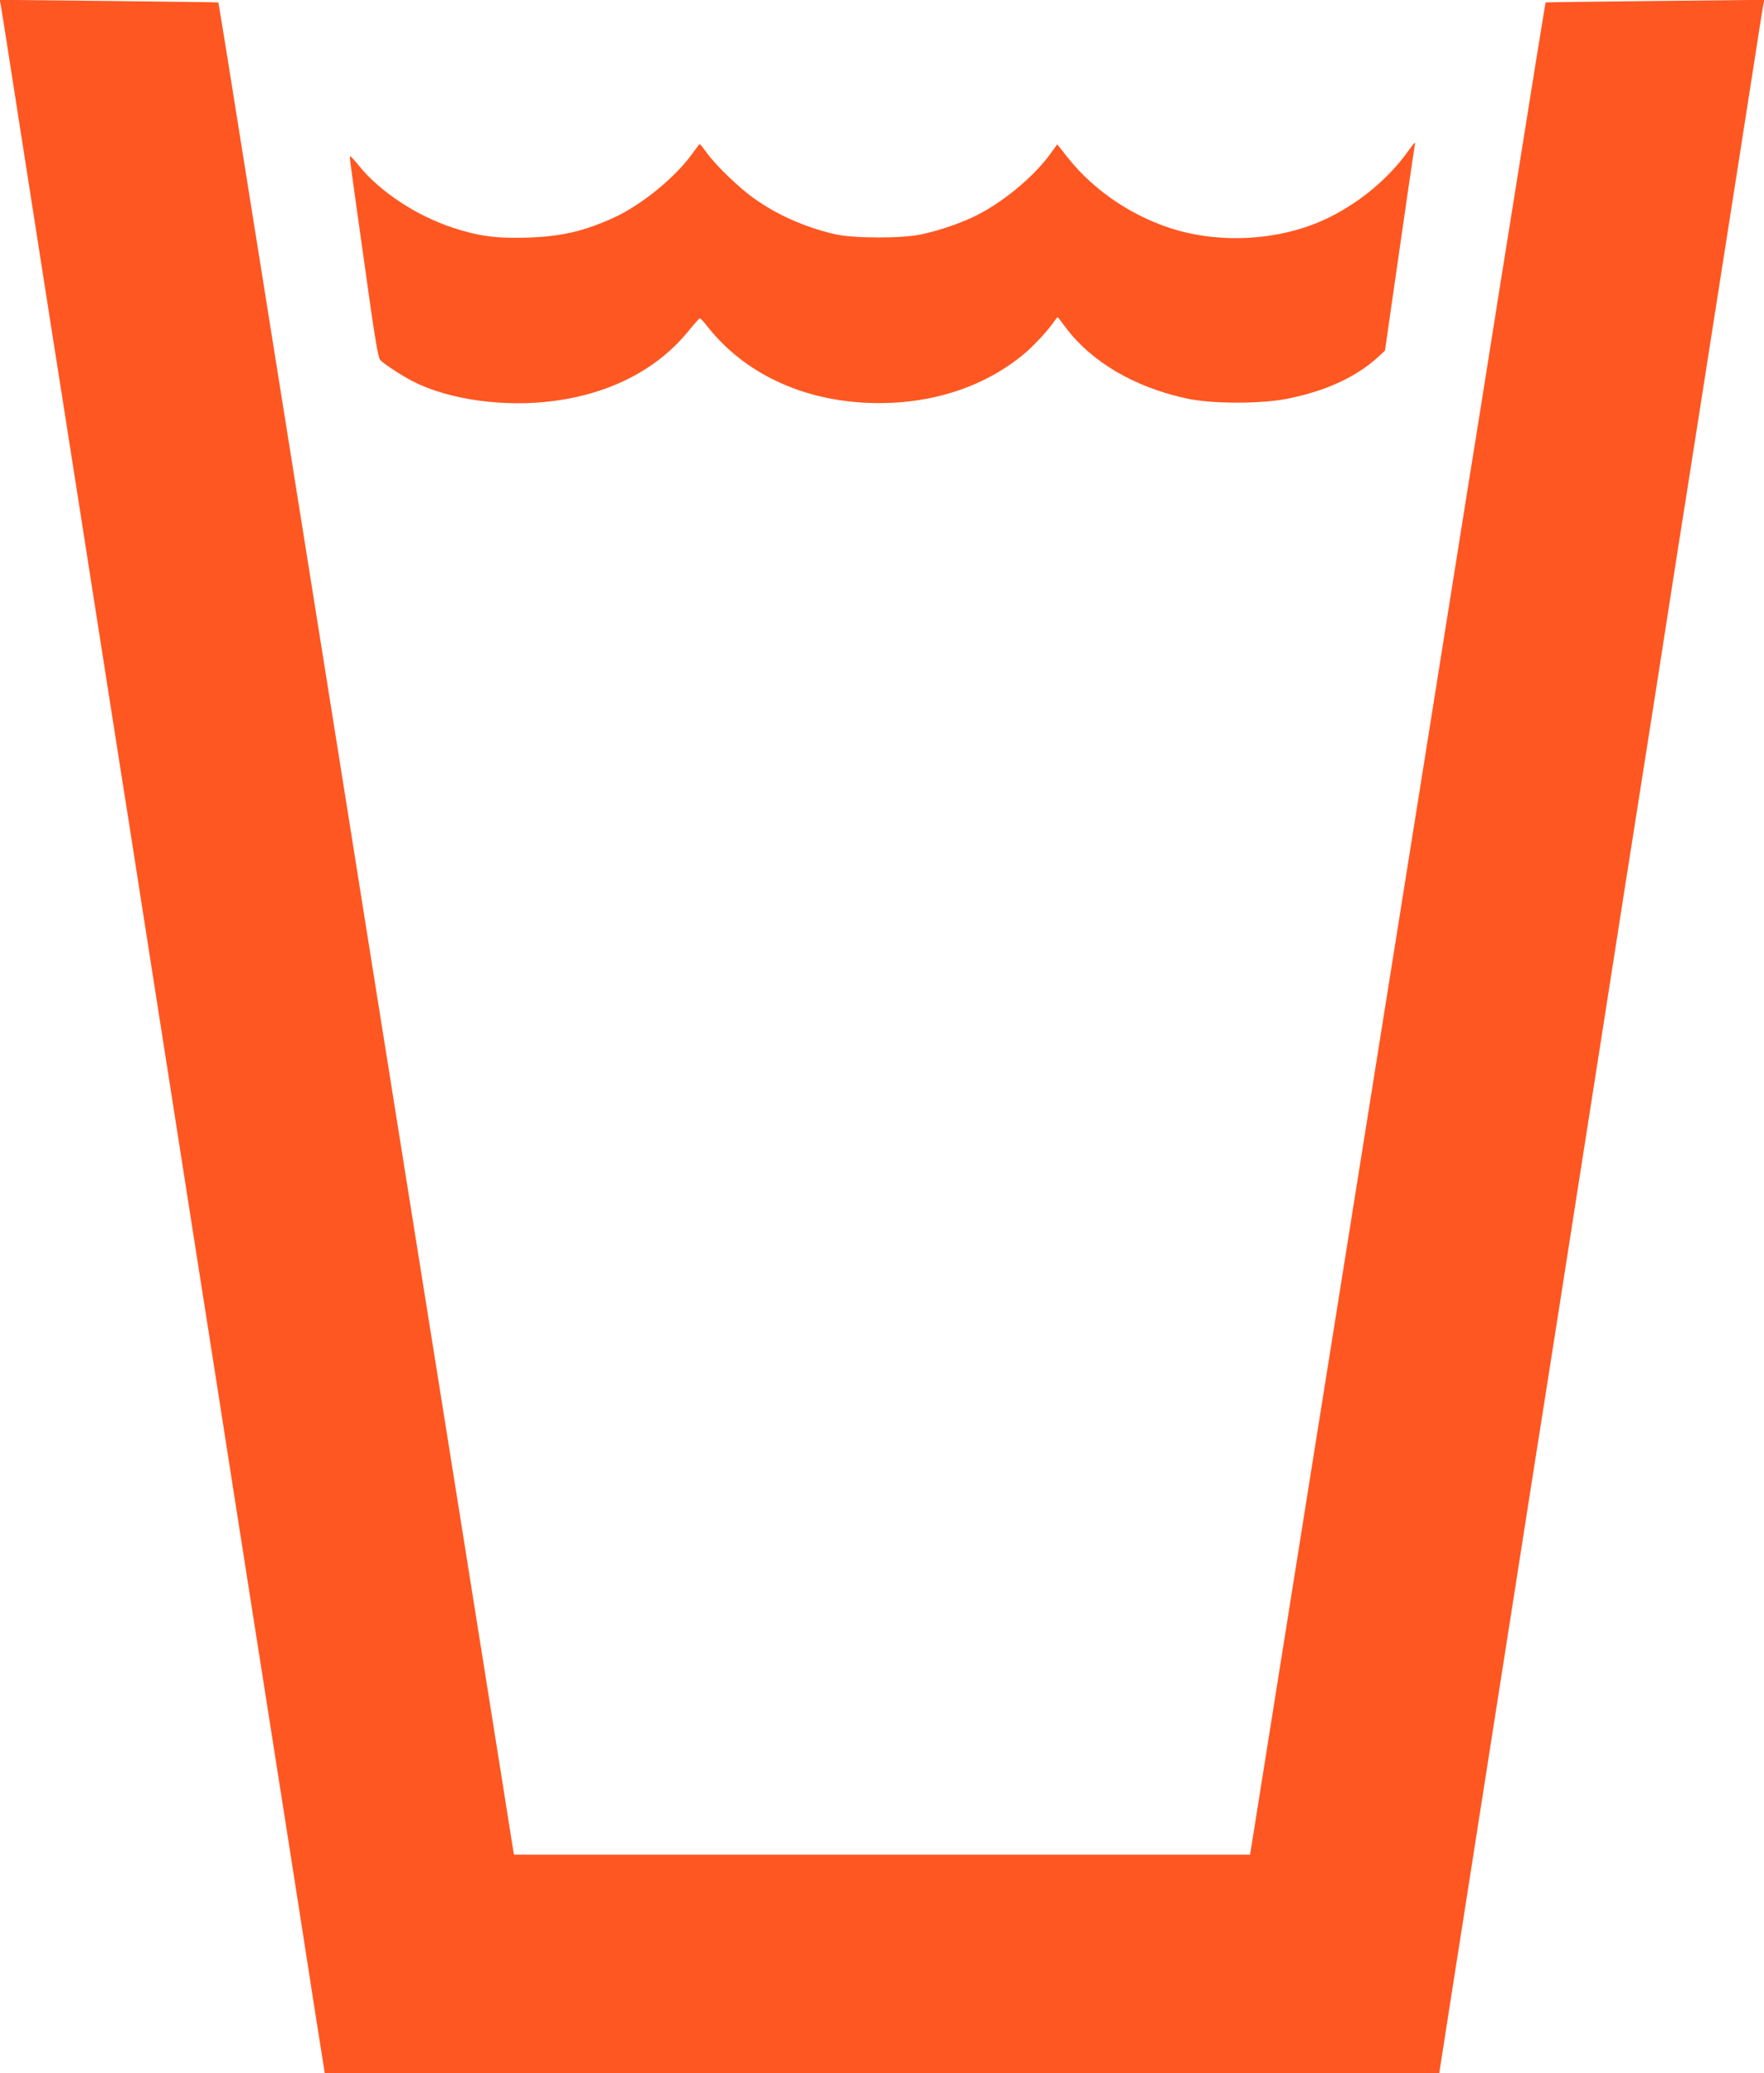
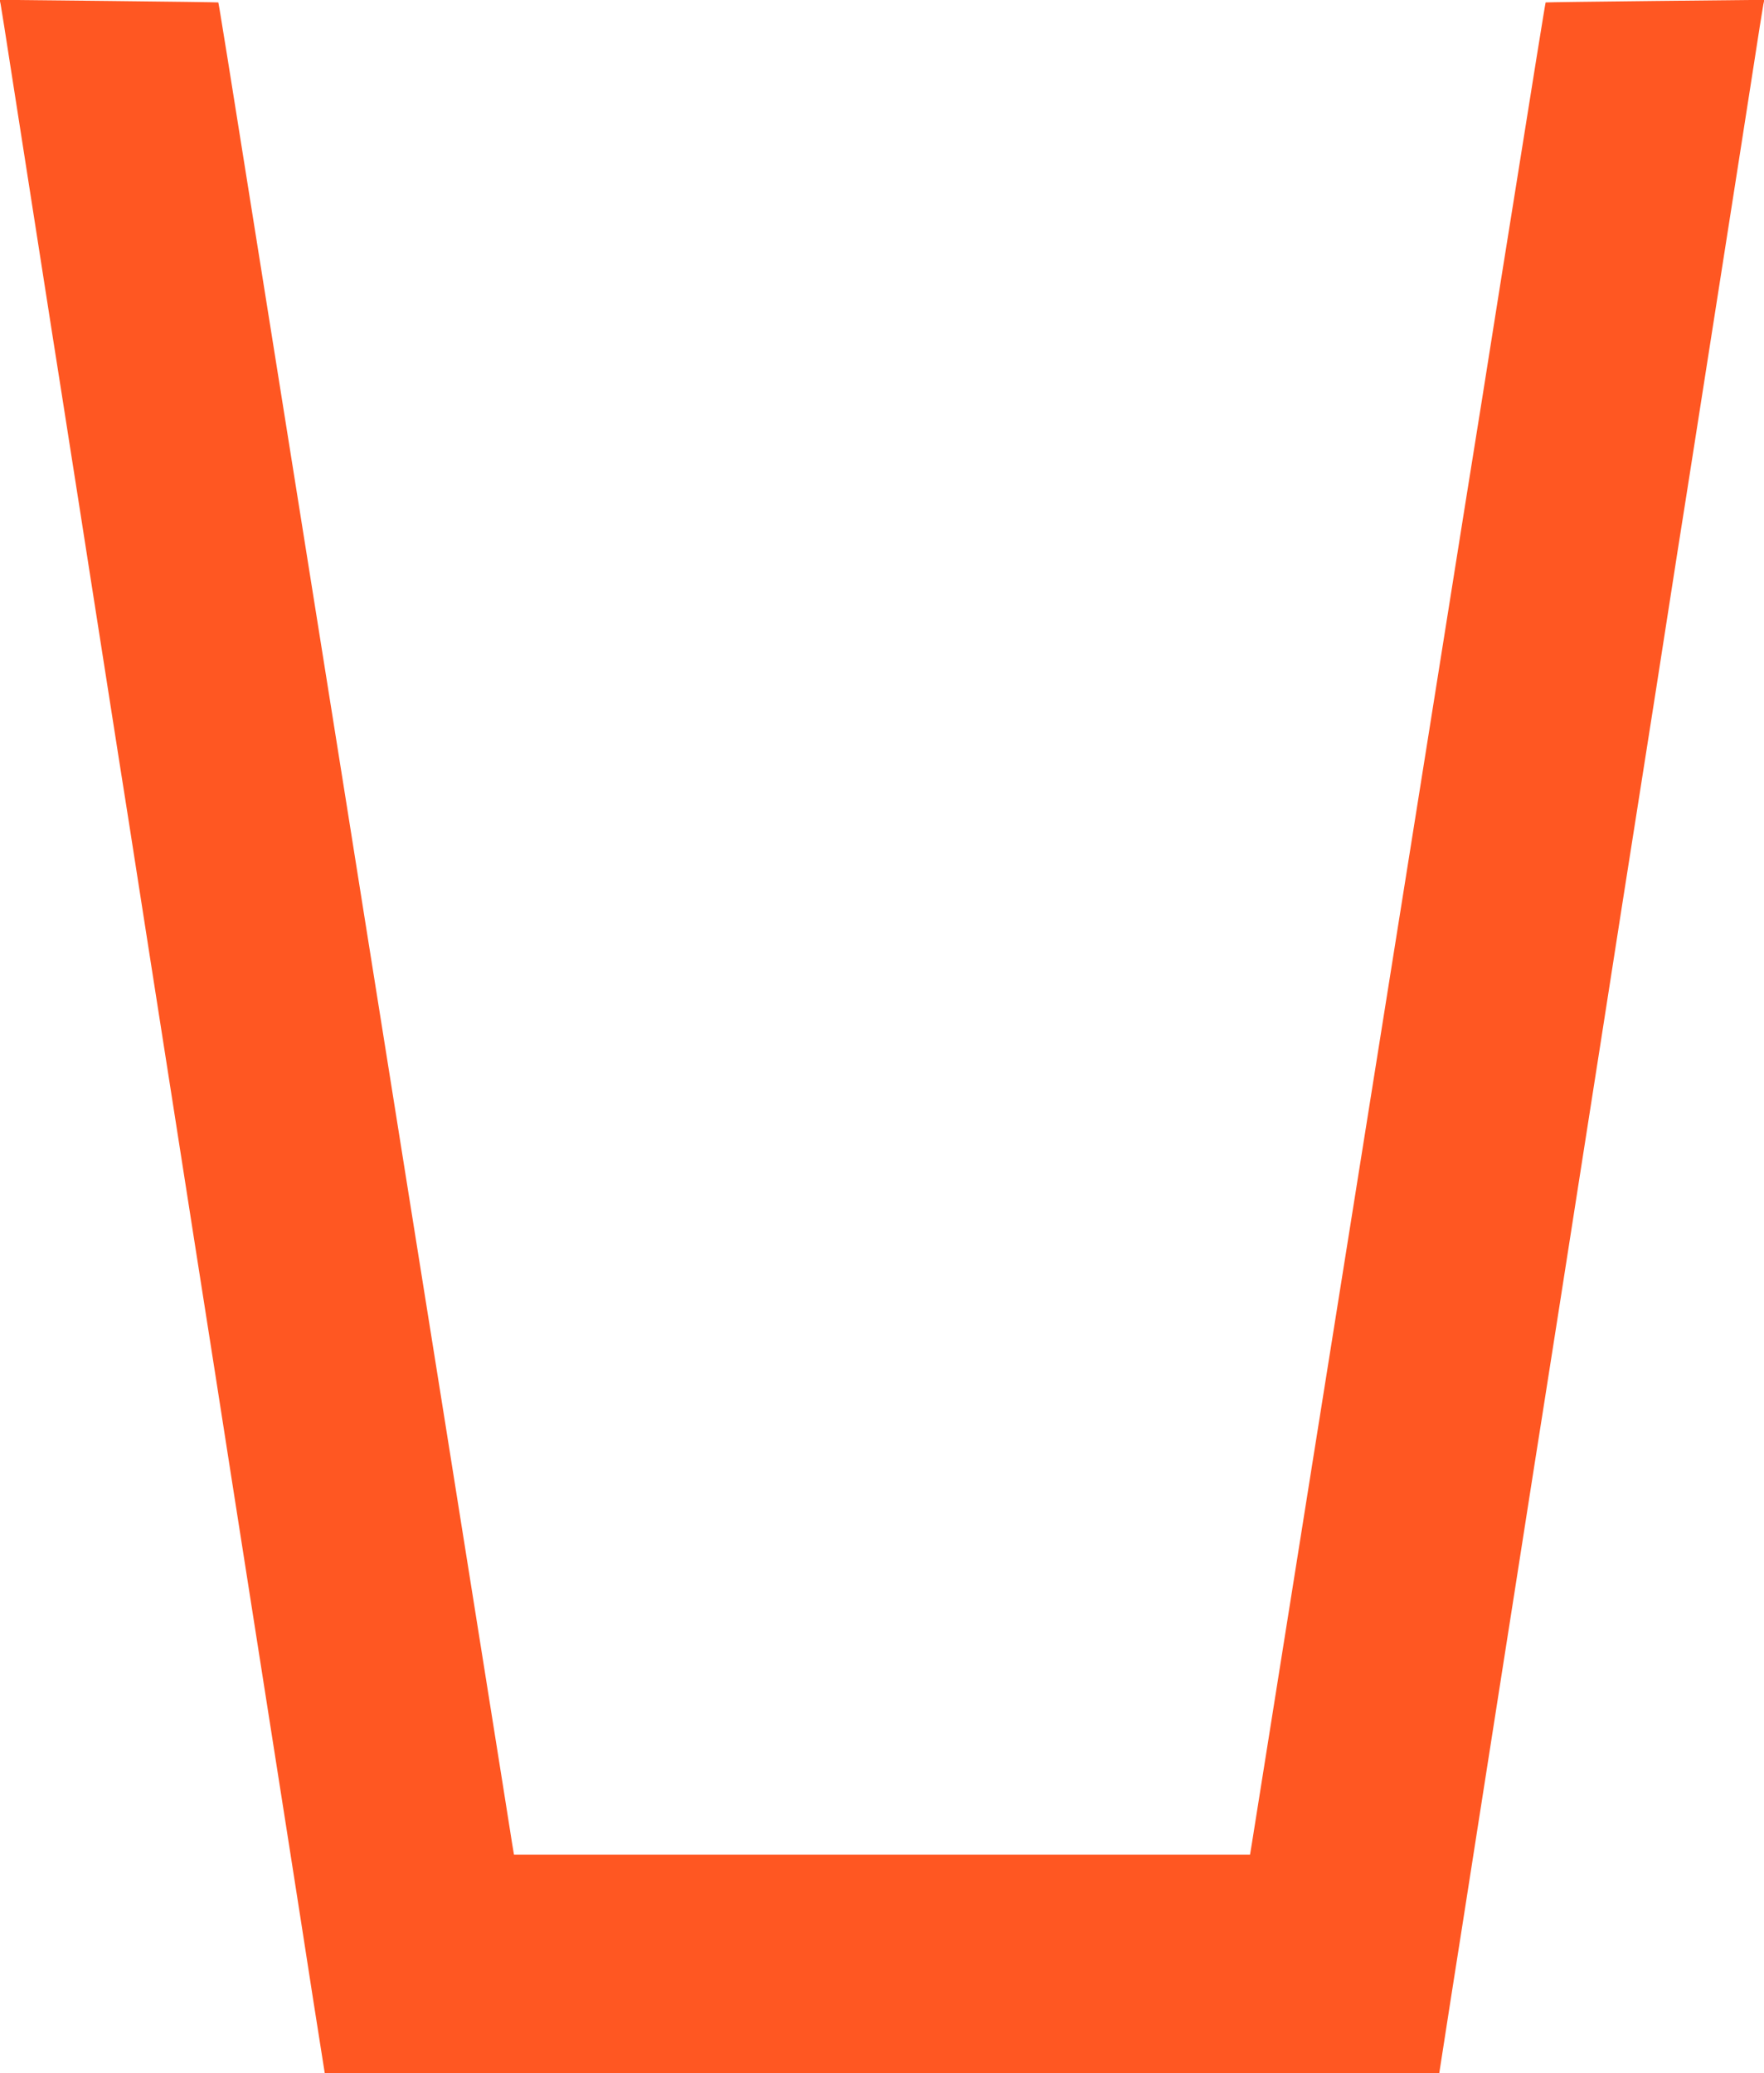
<svg xmlns="http://www.w3.org/2000/svg" version="1.0" width="1089pt" height="1280pt" viewBox="0 0 1089 1280" preserveAspectRatio="xMidYMid meet">
  <g transform="translate(0,1280) scale(0.1,-0.1)" fill="#ff5722" stroke="none">
    <path d="M4 12773 c3 -15 33 -203 66 -418 59 -377 118 -753 255 -1632 36 -230 84 -530 105 -668 22 -137 80 -511 130 -830 50 -319 108 -692 130 -830 21 -137 69 -438 105 -667 36 -230 94 -605 130 -833 36 -228 94 -602 130 -830 107 -684 191 -1222 275 -1755 43 -278 142 -908 219 -1400 77 -492 179 -1140 226 -1440 47 -300 118 -753 157 -1007 l73 -463 3440 0 3440 0 72 463 c40 254 116 737 168 1072 53 336 125 796 160 1022 36 227 94 601 130 830 36 230 83 531 105 668 22 138 69 438 105 668 36 229 94 604 130 832 36 228 94 602 130 830 36 228 94 603 130 833 36 229 83 530 105 667 22 138 69 438 105 668 36 229 94 605 130 835 36 229 84 530 105 667 22 138 80 511 130 830 145 926 166 1058 230 1470 33 215 63 403 66 418 l6 28 -674 -7 c-370 -4 -674 -8 -676 -9 -2 -2 -60 -361 -282 -1752 -60 -381 -159 -1002 -220 -1380 -60 -379 -168 -1057 -240 -1508 -72 -451 -171 -1072 -220 -1380 -49 -308 -148 -929 -220 -1380 -72 -451 -187 -1173 -256 -1605 -154 -967 -360 -2260 -375 -2357 l-12 -73 -2272 0 -2272 0 -12 72 c-14 94 -296 1859 -411 2583 -102 636 -338 2118 -501 3140 -60 380 -150 942 -199 1250 -49 308 -157 985 -240 1505 -465 2919 -460 2883 -463 2885 -1 1 -305 5 -675 9 l-674 7 6 -28z" />
-     <path d="M8694 11868 c-119 -166 -289 -310 -482 -407 -271 -137 -629 -169 -935 -85 -267 74 -519 240 -687 453 l-63 80 -45 -62 c-109 -149 -311 -312 -483 -391 -95 -43 -208 -81 -312 -103 -119 -26 -421 -25 -532 1 -186 43 -357 119 -500 221 -93 66 -238 206 -292 282 -21 29 -40 53 -43 53 -3 0 -23 -26 -45 -57 -104 -147 -314 -318 -486 -397 -185 -84 -323 -116 -535 -123 -189 -6 -300 9 -461 62 -226 75 -449 223 -578 383 -27 34 -51 59 -53 57 -5 -4 -7 10 93 -699 57 -413 79 -544 92 -558 22 -25 135 -98 203 -133 225 -114 565 -161 872 -120 349 46 638 197 827 430 36 44 68 80 72 80 3 0 26 -24 49 -54 224 -283 577 -451 985 -468 365 -16 703 87 955 292 64 51 163 157 201 215 9 14 19 23 21 20 2 -3 23 -31 47 -62 161 -214 427 -370 751 -439 152 -33 455 -33 616 -1 237 47 424 133 562 258 l42 39 90 625 c49 344 92 633 94 643 6 26 1 22 -40 -35z" />
  </g>
</svg>